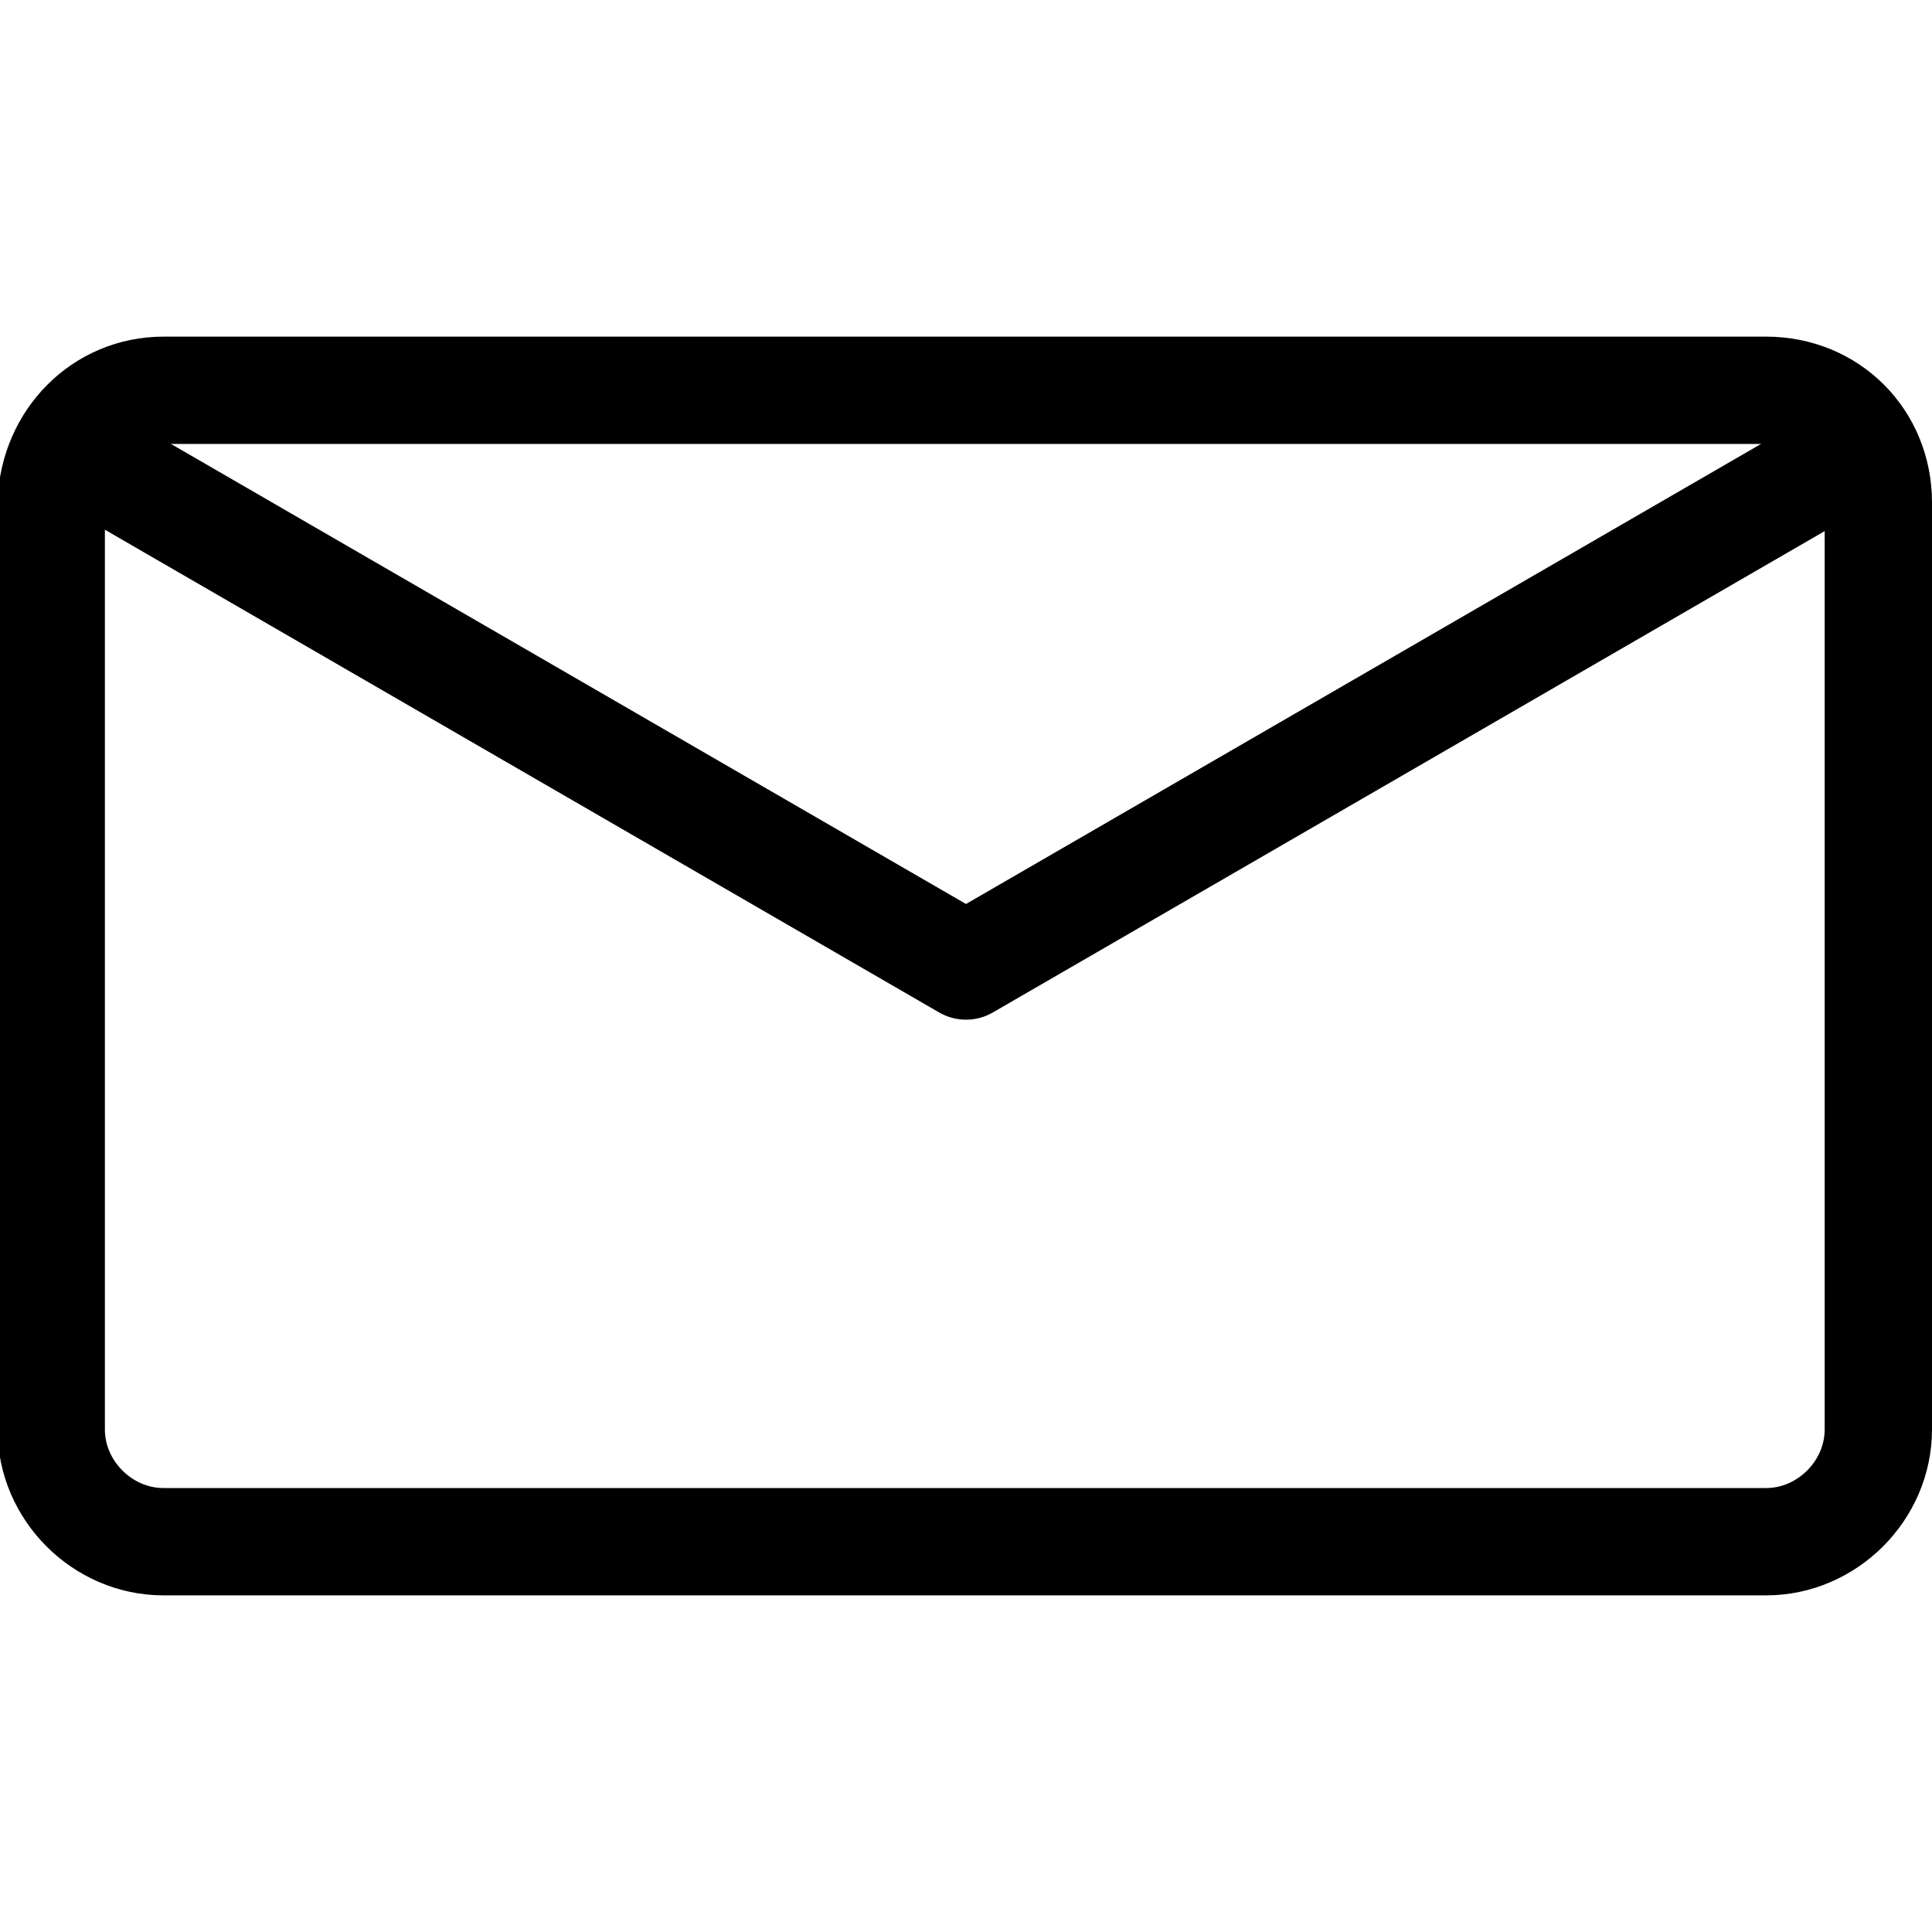
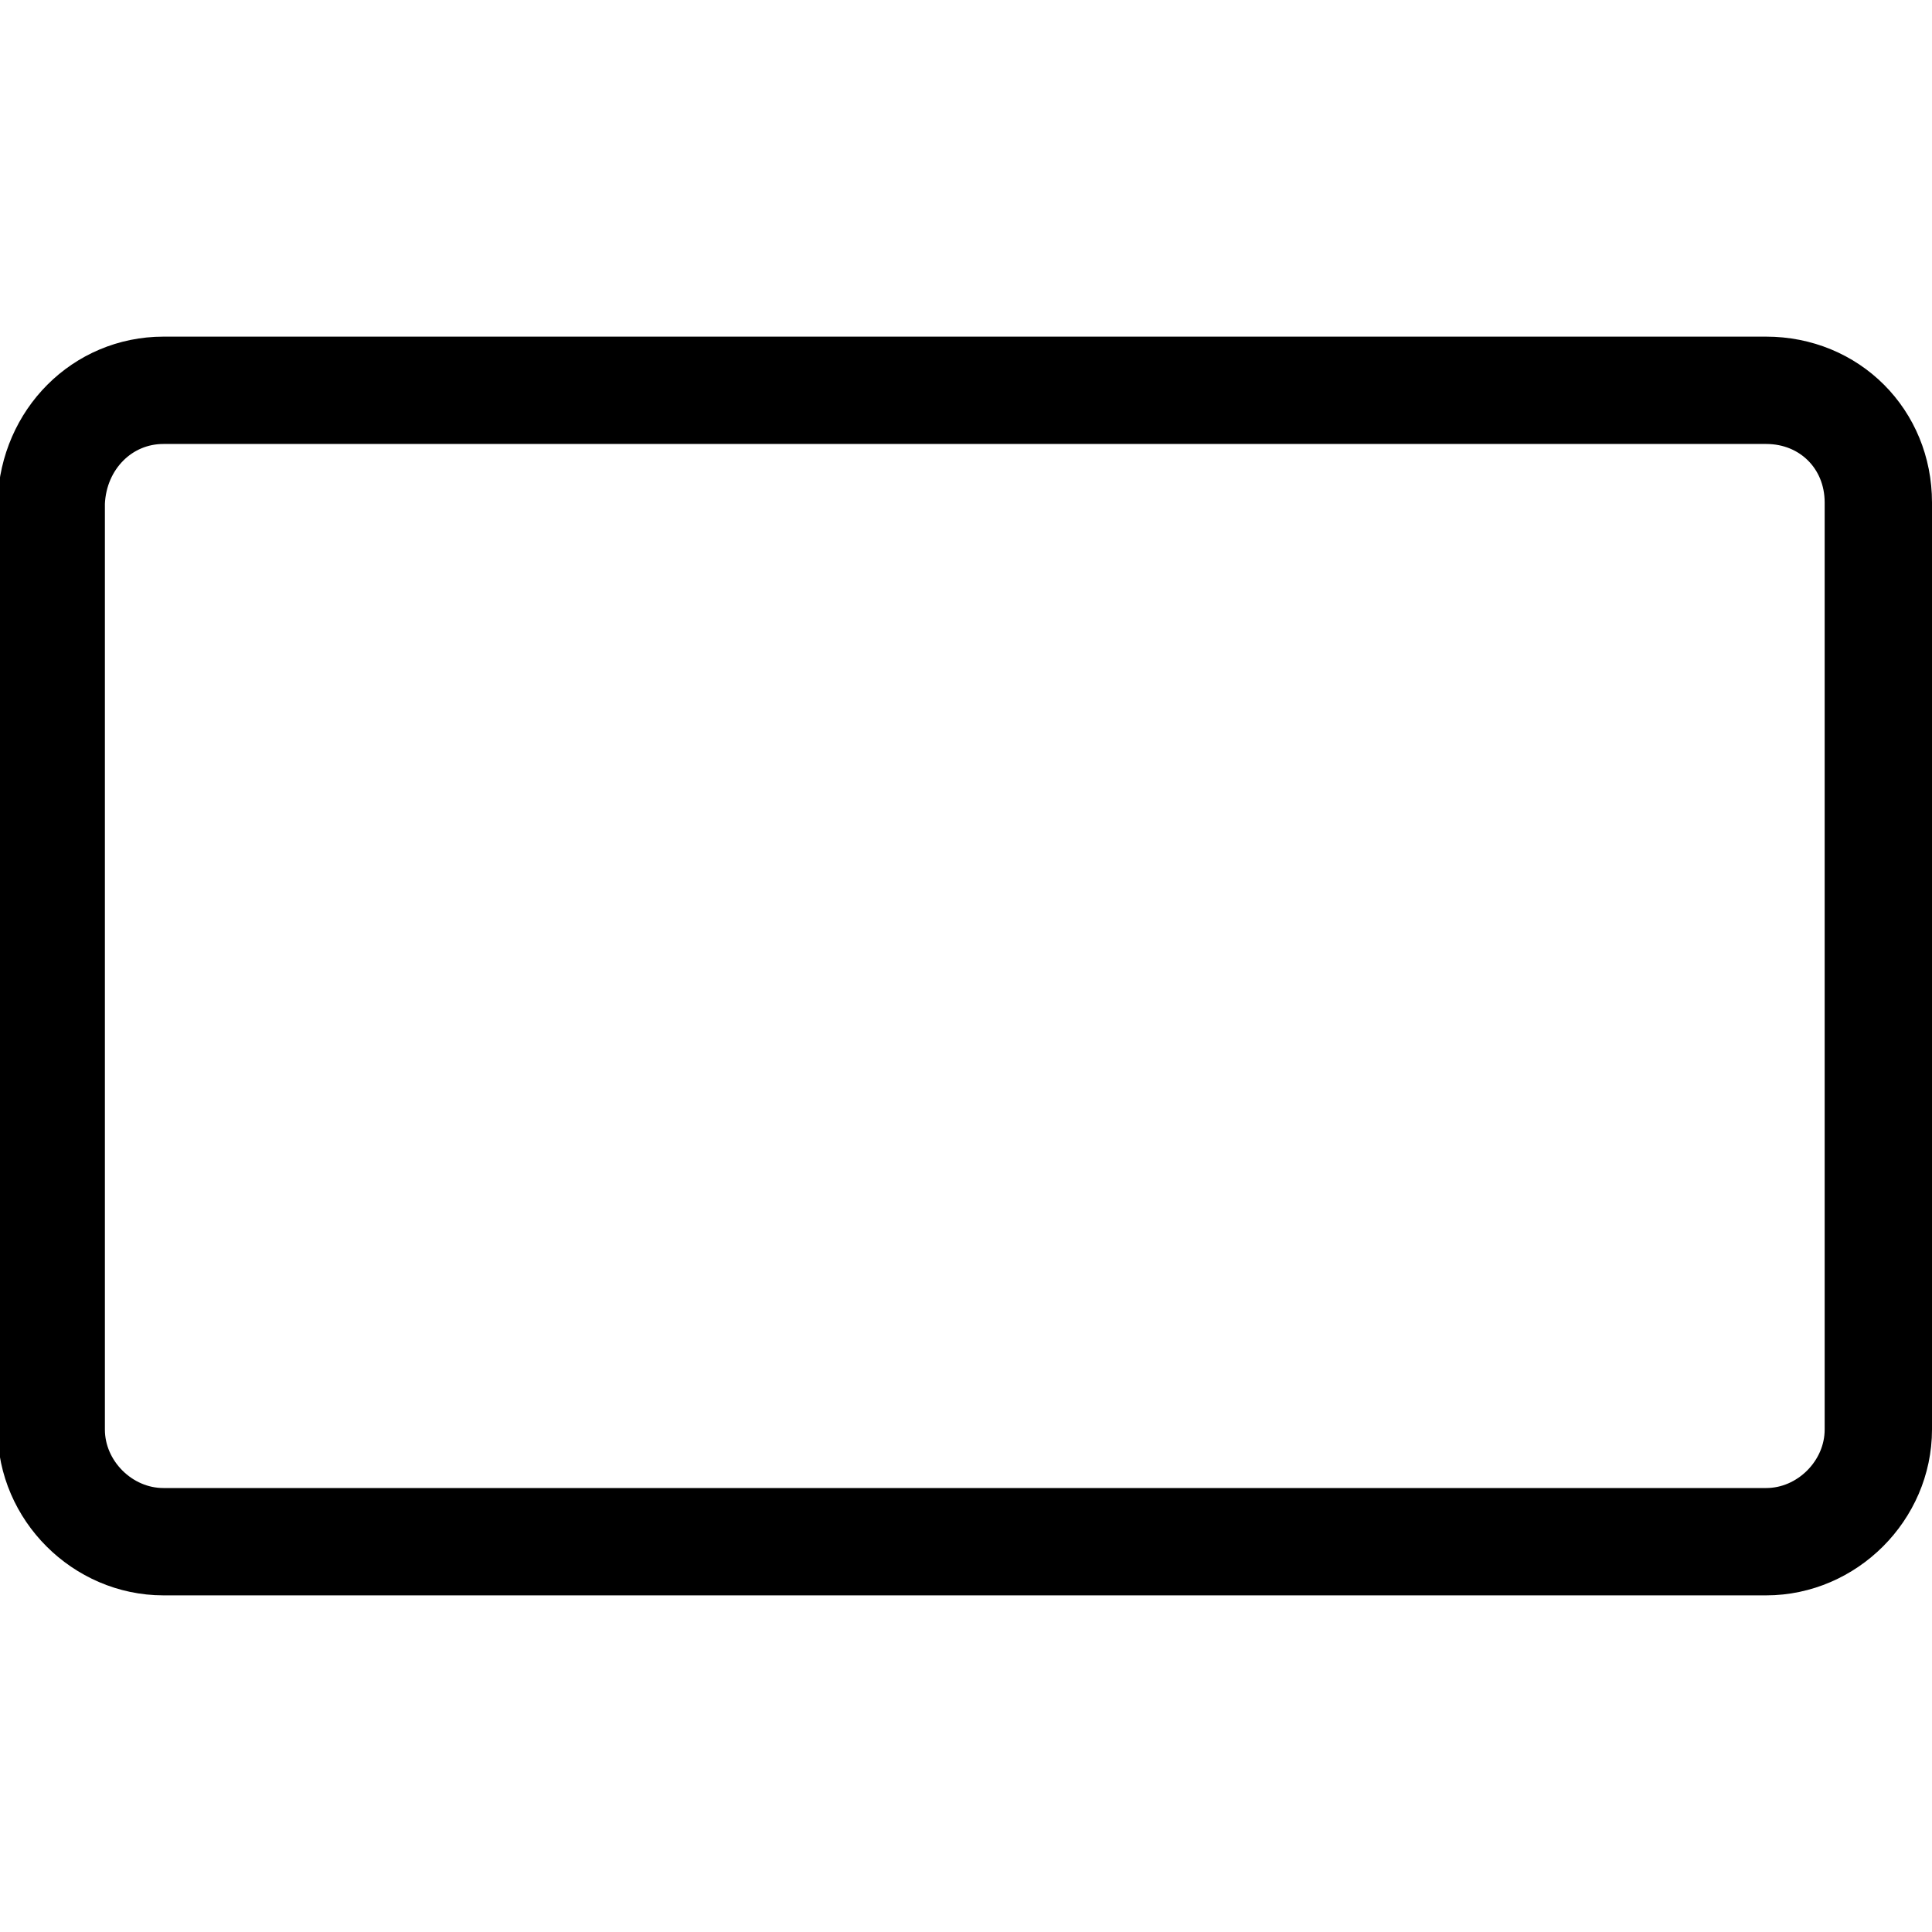
<svg xmlns="http://www.w3.org/2000/svg" version="1.1" id="Layer_1" x="0px" y="0px" viewBox="0 0 79.2 79.2" style="enable-background:new 0 0 79.2 79.2;" xml:space="preserve">
  <style type="text/css">
	.st0{fill:none;stroke:#000000;stroke-width:4.4;stroke-miterlimit:10;}
	.st1{fill:none;stroke:#000000;stroke-width:4.4;stroke-linejoin:round;}
</style>
  <path class="st0" d="M6.7,16h65.7c2.6,0,4.6,2,4.6,4.6v38c0,2.5-2.1,4.6-4.6,4.6H6.7c-2.5,0-4.6-2.1-4.6-4.6v-38  C2.2,18,4.2,16,6.7,16z" />
-   <polyline class="st1" points="77.1,17.9 39.6,39.6 2.1,17.9 " />
</svg>